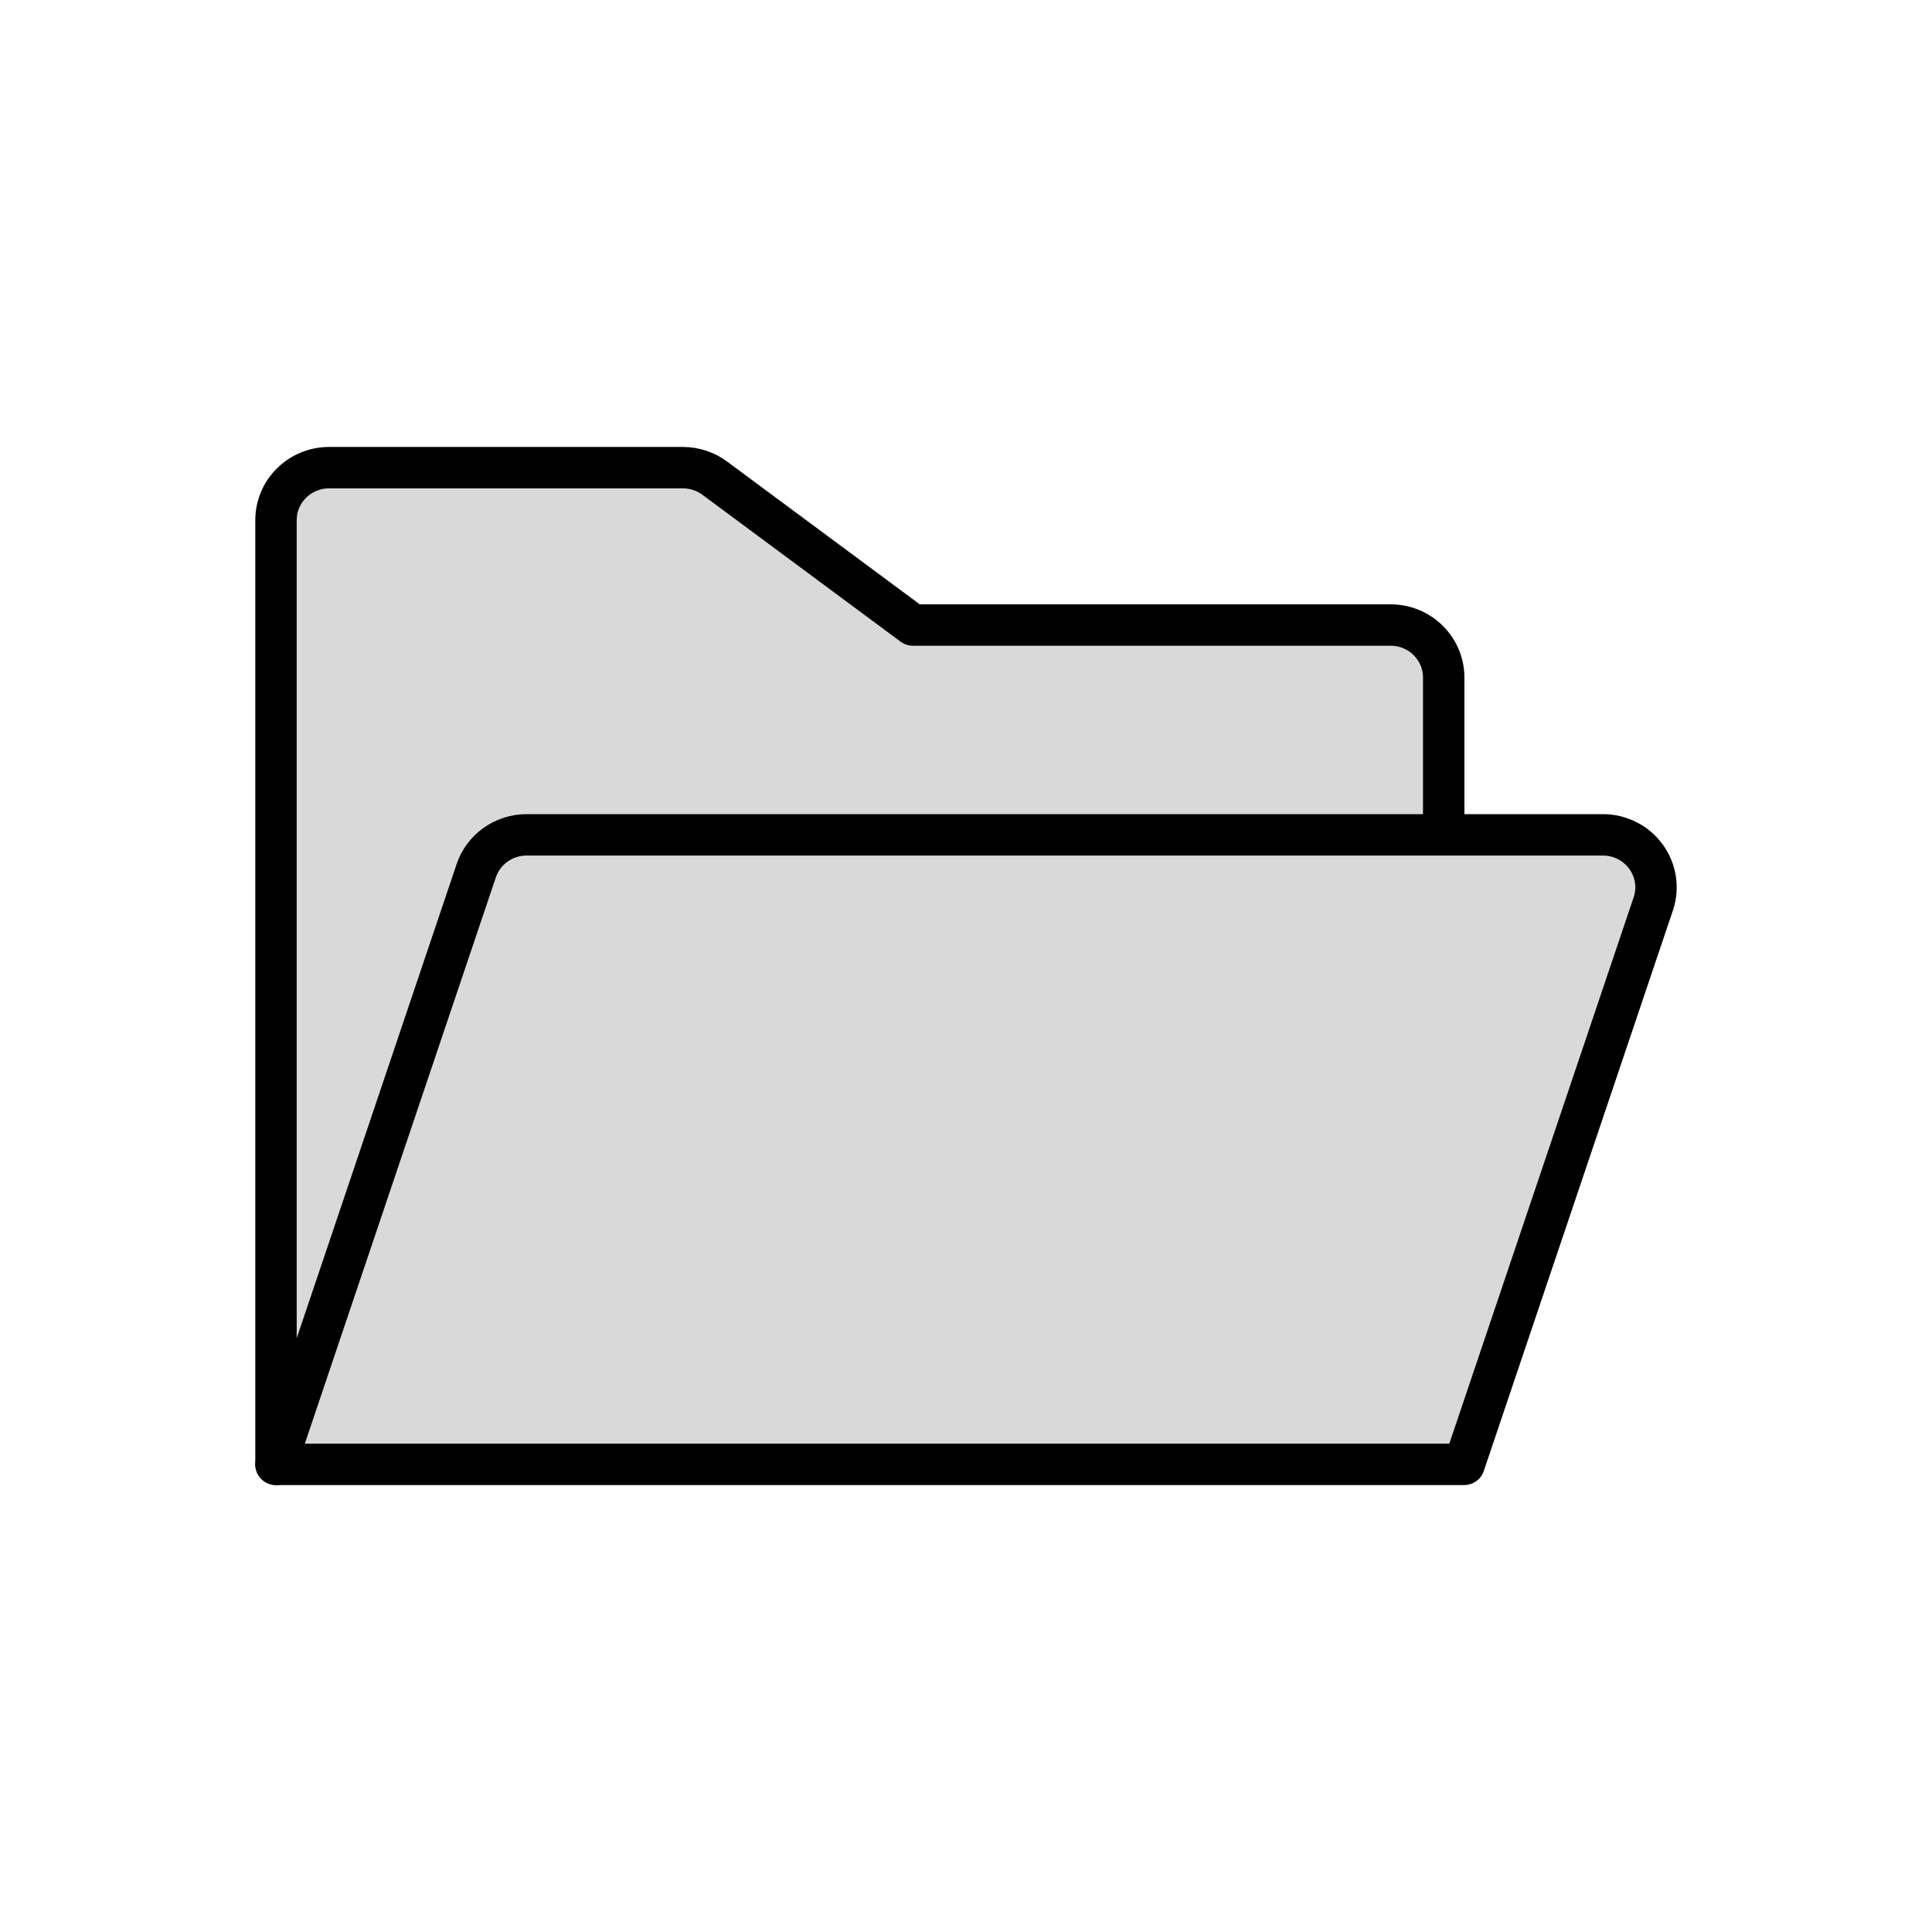
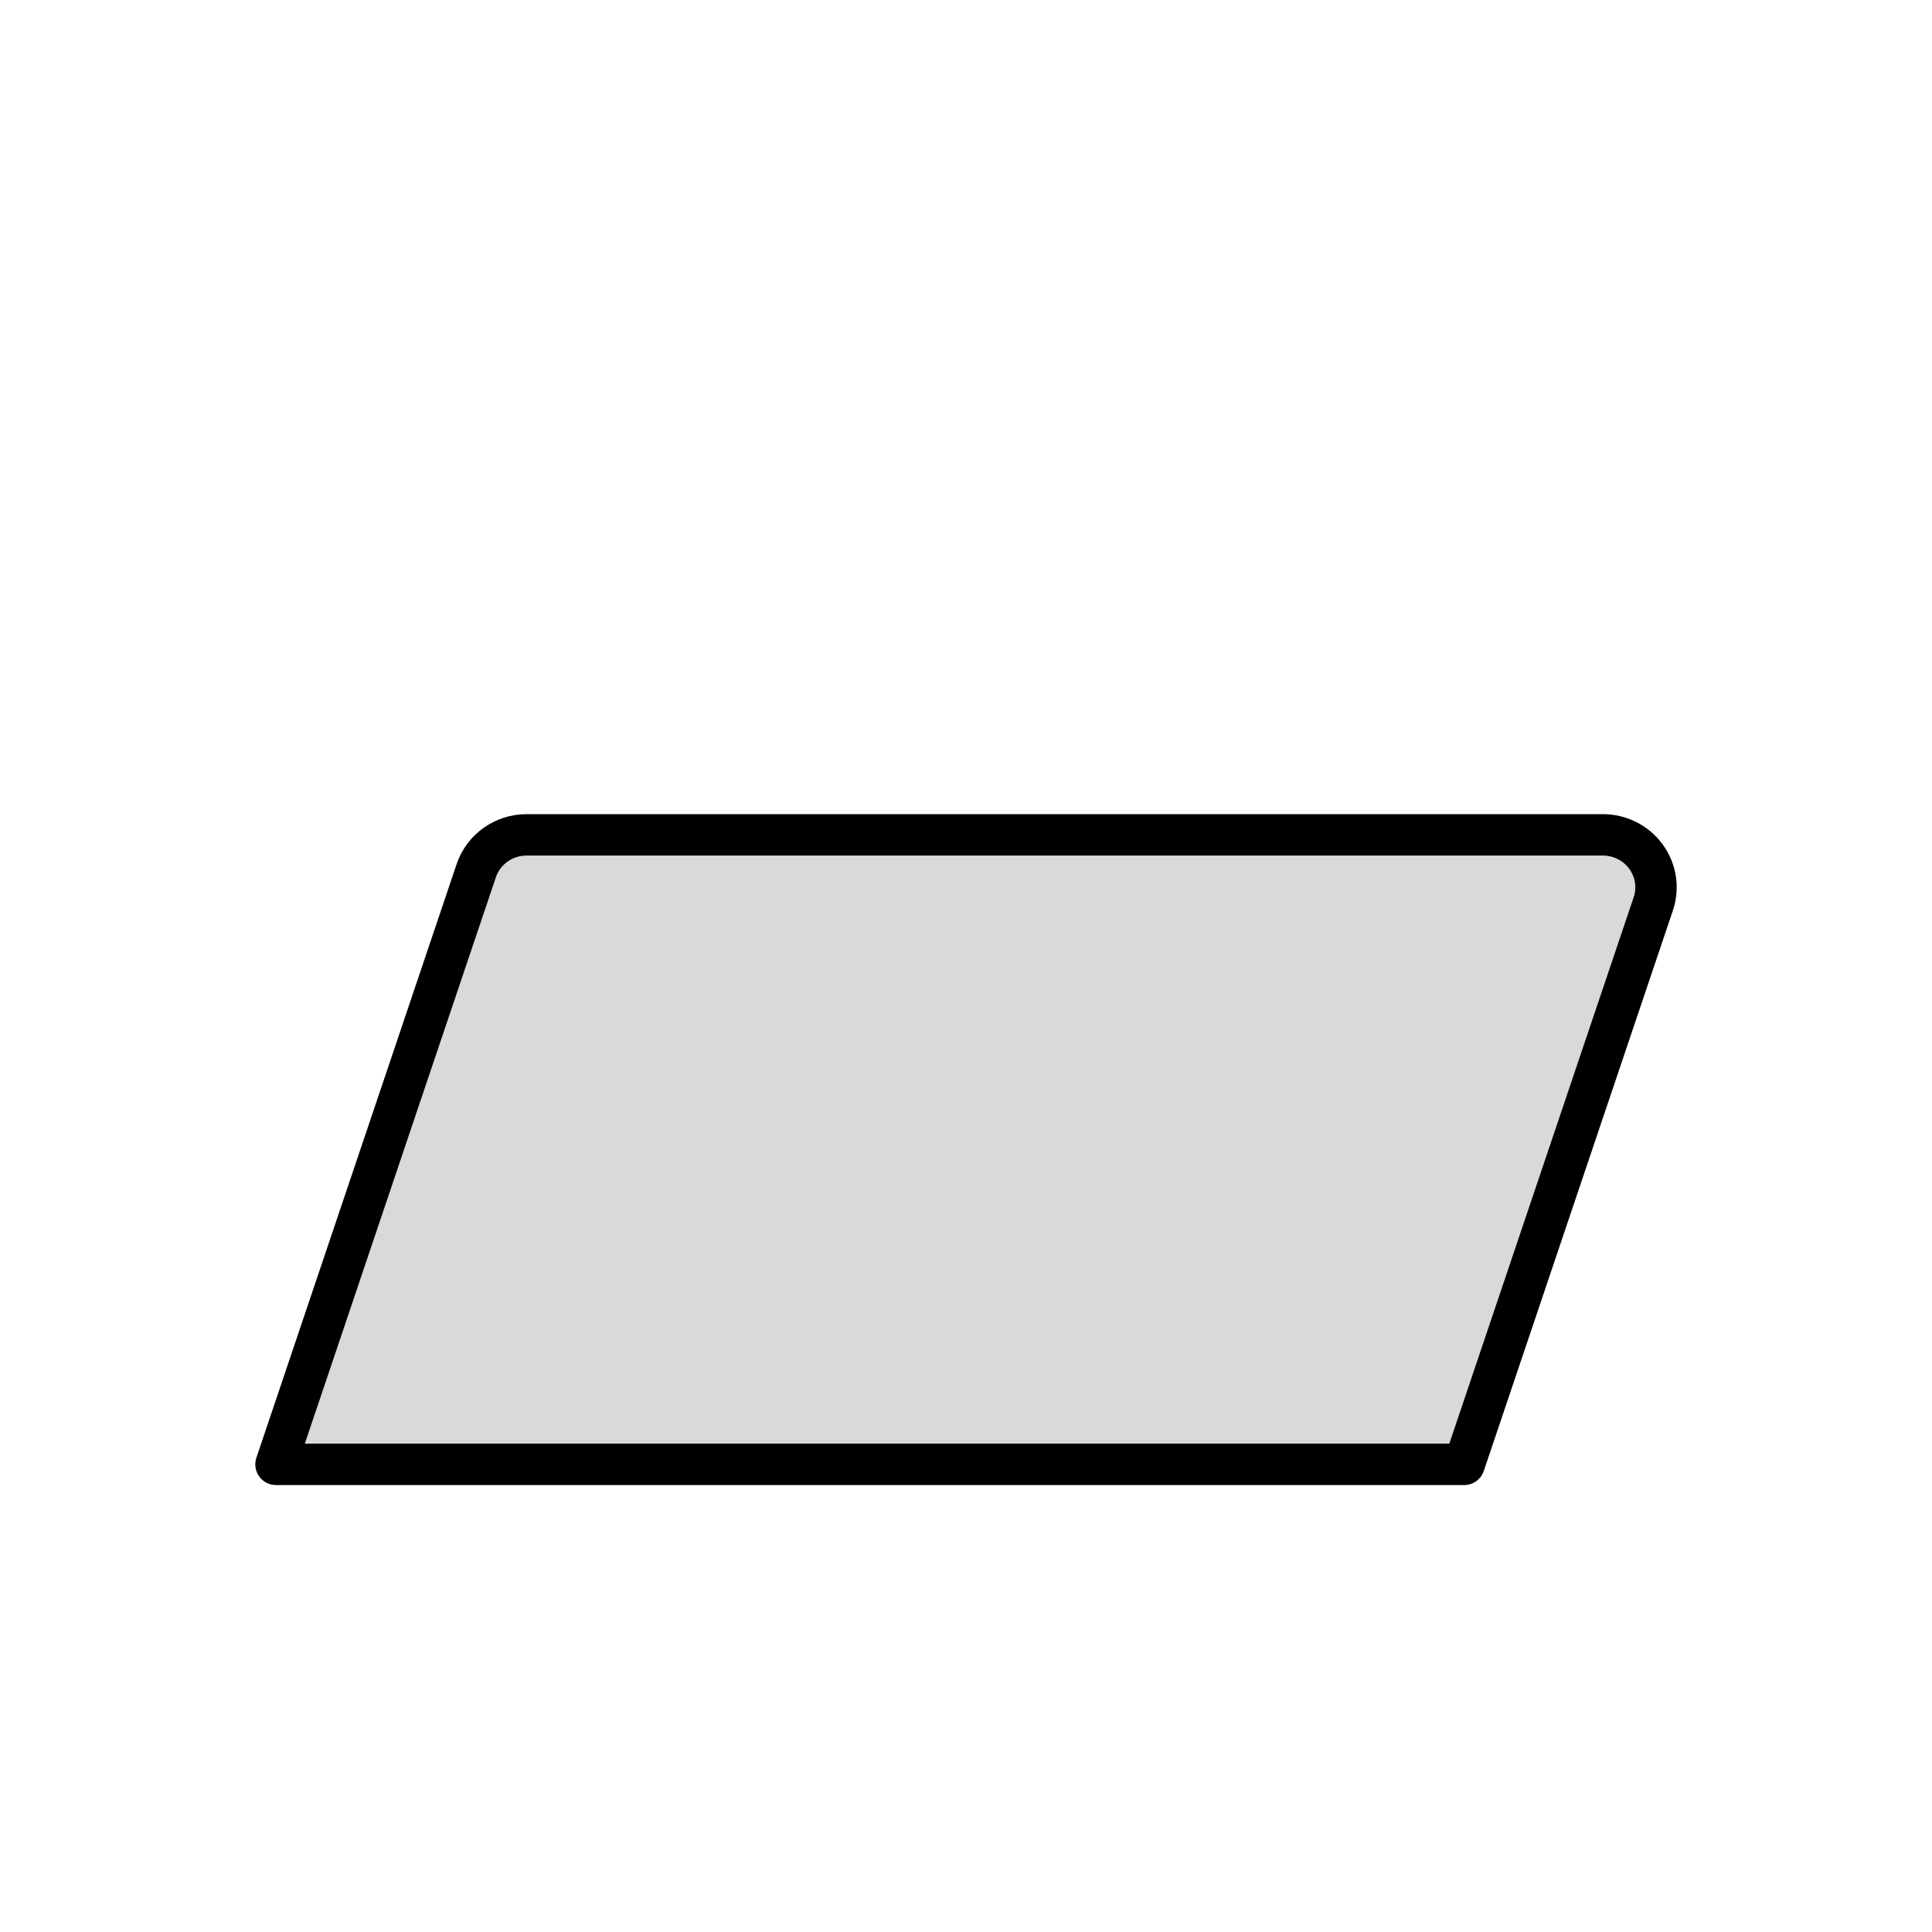
<svg xmlns="http://www.w3.org/2000/svg" width="70" height="70" viewBox="0 0 70 70" fill="none">
-   <path d="M10 53.056V18.845C10 18.341 10.203 17.857 10.563 17.501C10.924 17.145 11.413 16.944 11.923 16.944H24.743C25.159 16.944 25.564 17.078 25.897 17.325L33.077 22.646H50.385C50.895 22.646 51.384 22.846 51.744 23.203C52.105 23.559 52.308 24.043 52.308 24.547V30.248" fill="#D9D9D9" />
-   <path d="M10 53.056V18.845C10 18.341 10.203 17.857 10.563 17.501C10.924 17.145 11.413 16.944 11.923 16.944H24.743C25.159 16.944 25.564 17.078 25.897 17.325L33.077 22.646H50.385C50.895 22.646 51.384 22.846 51.744 23.203C52.105 23.559 52.308 24.043 52.308 24.547V30.248" stroke="black" stroke-width="1.5" stroke-linecap="round" stroke-linejoin="round" />
  <path d="M10 53.056L17.255 31.548C17.382 31.17 17.627 30.84 17.955 30.607C18.282 30.374 18.676 30.248 19.079 30.248H58.077C58.382 30.248 58.682 30.32 58.953 30.457C59.224 30.594 59.459 30.793 59.637 31.038C59.815 31.282 59.932 31.565 59.978 31.862C60.024 32.16 59.998 32.464 59.901 32.75L53.05 53.056H10Z" fill="#D9D9D9" stroke="black" stroke-width="1.5" stroke-linecap="round" stroke-linejoin="round" />
</svg>